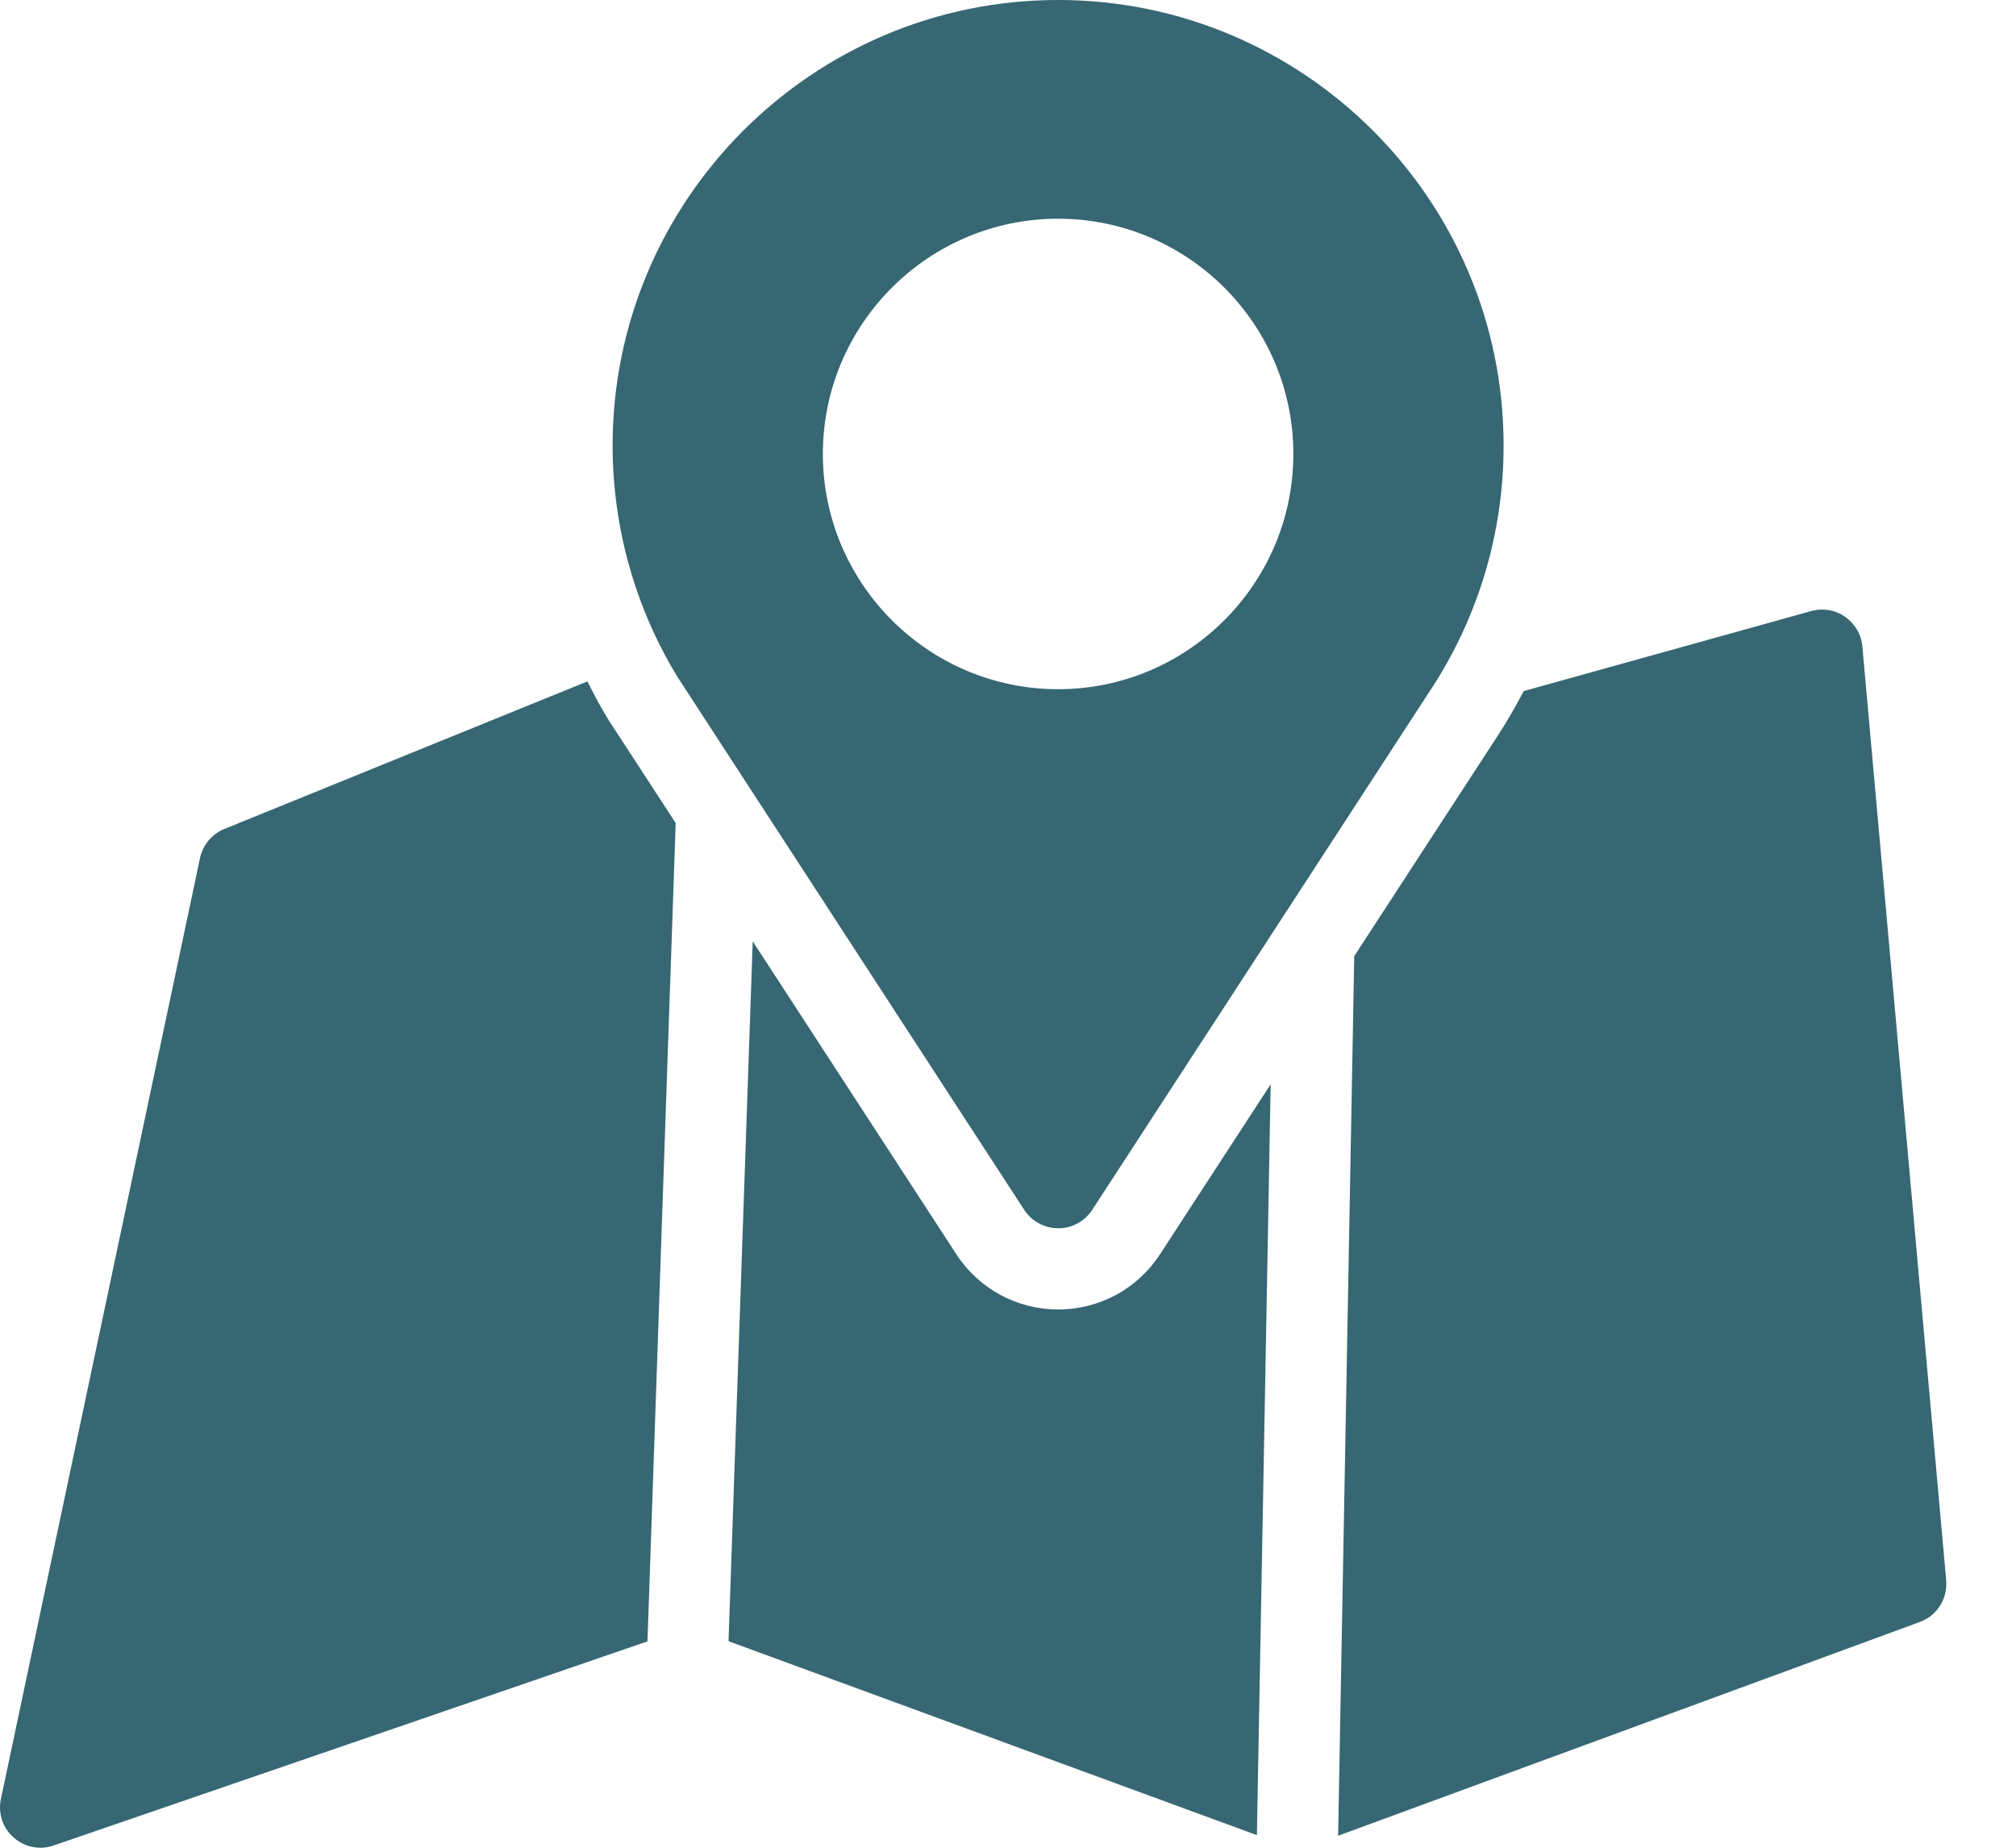
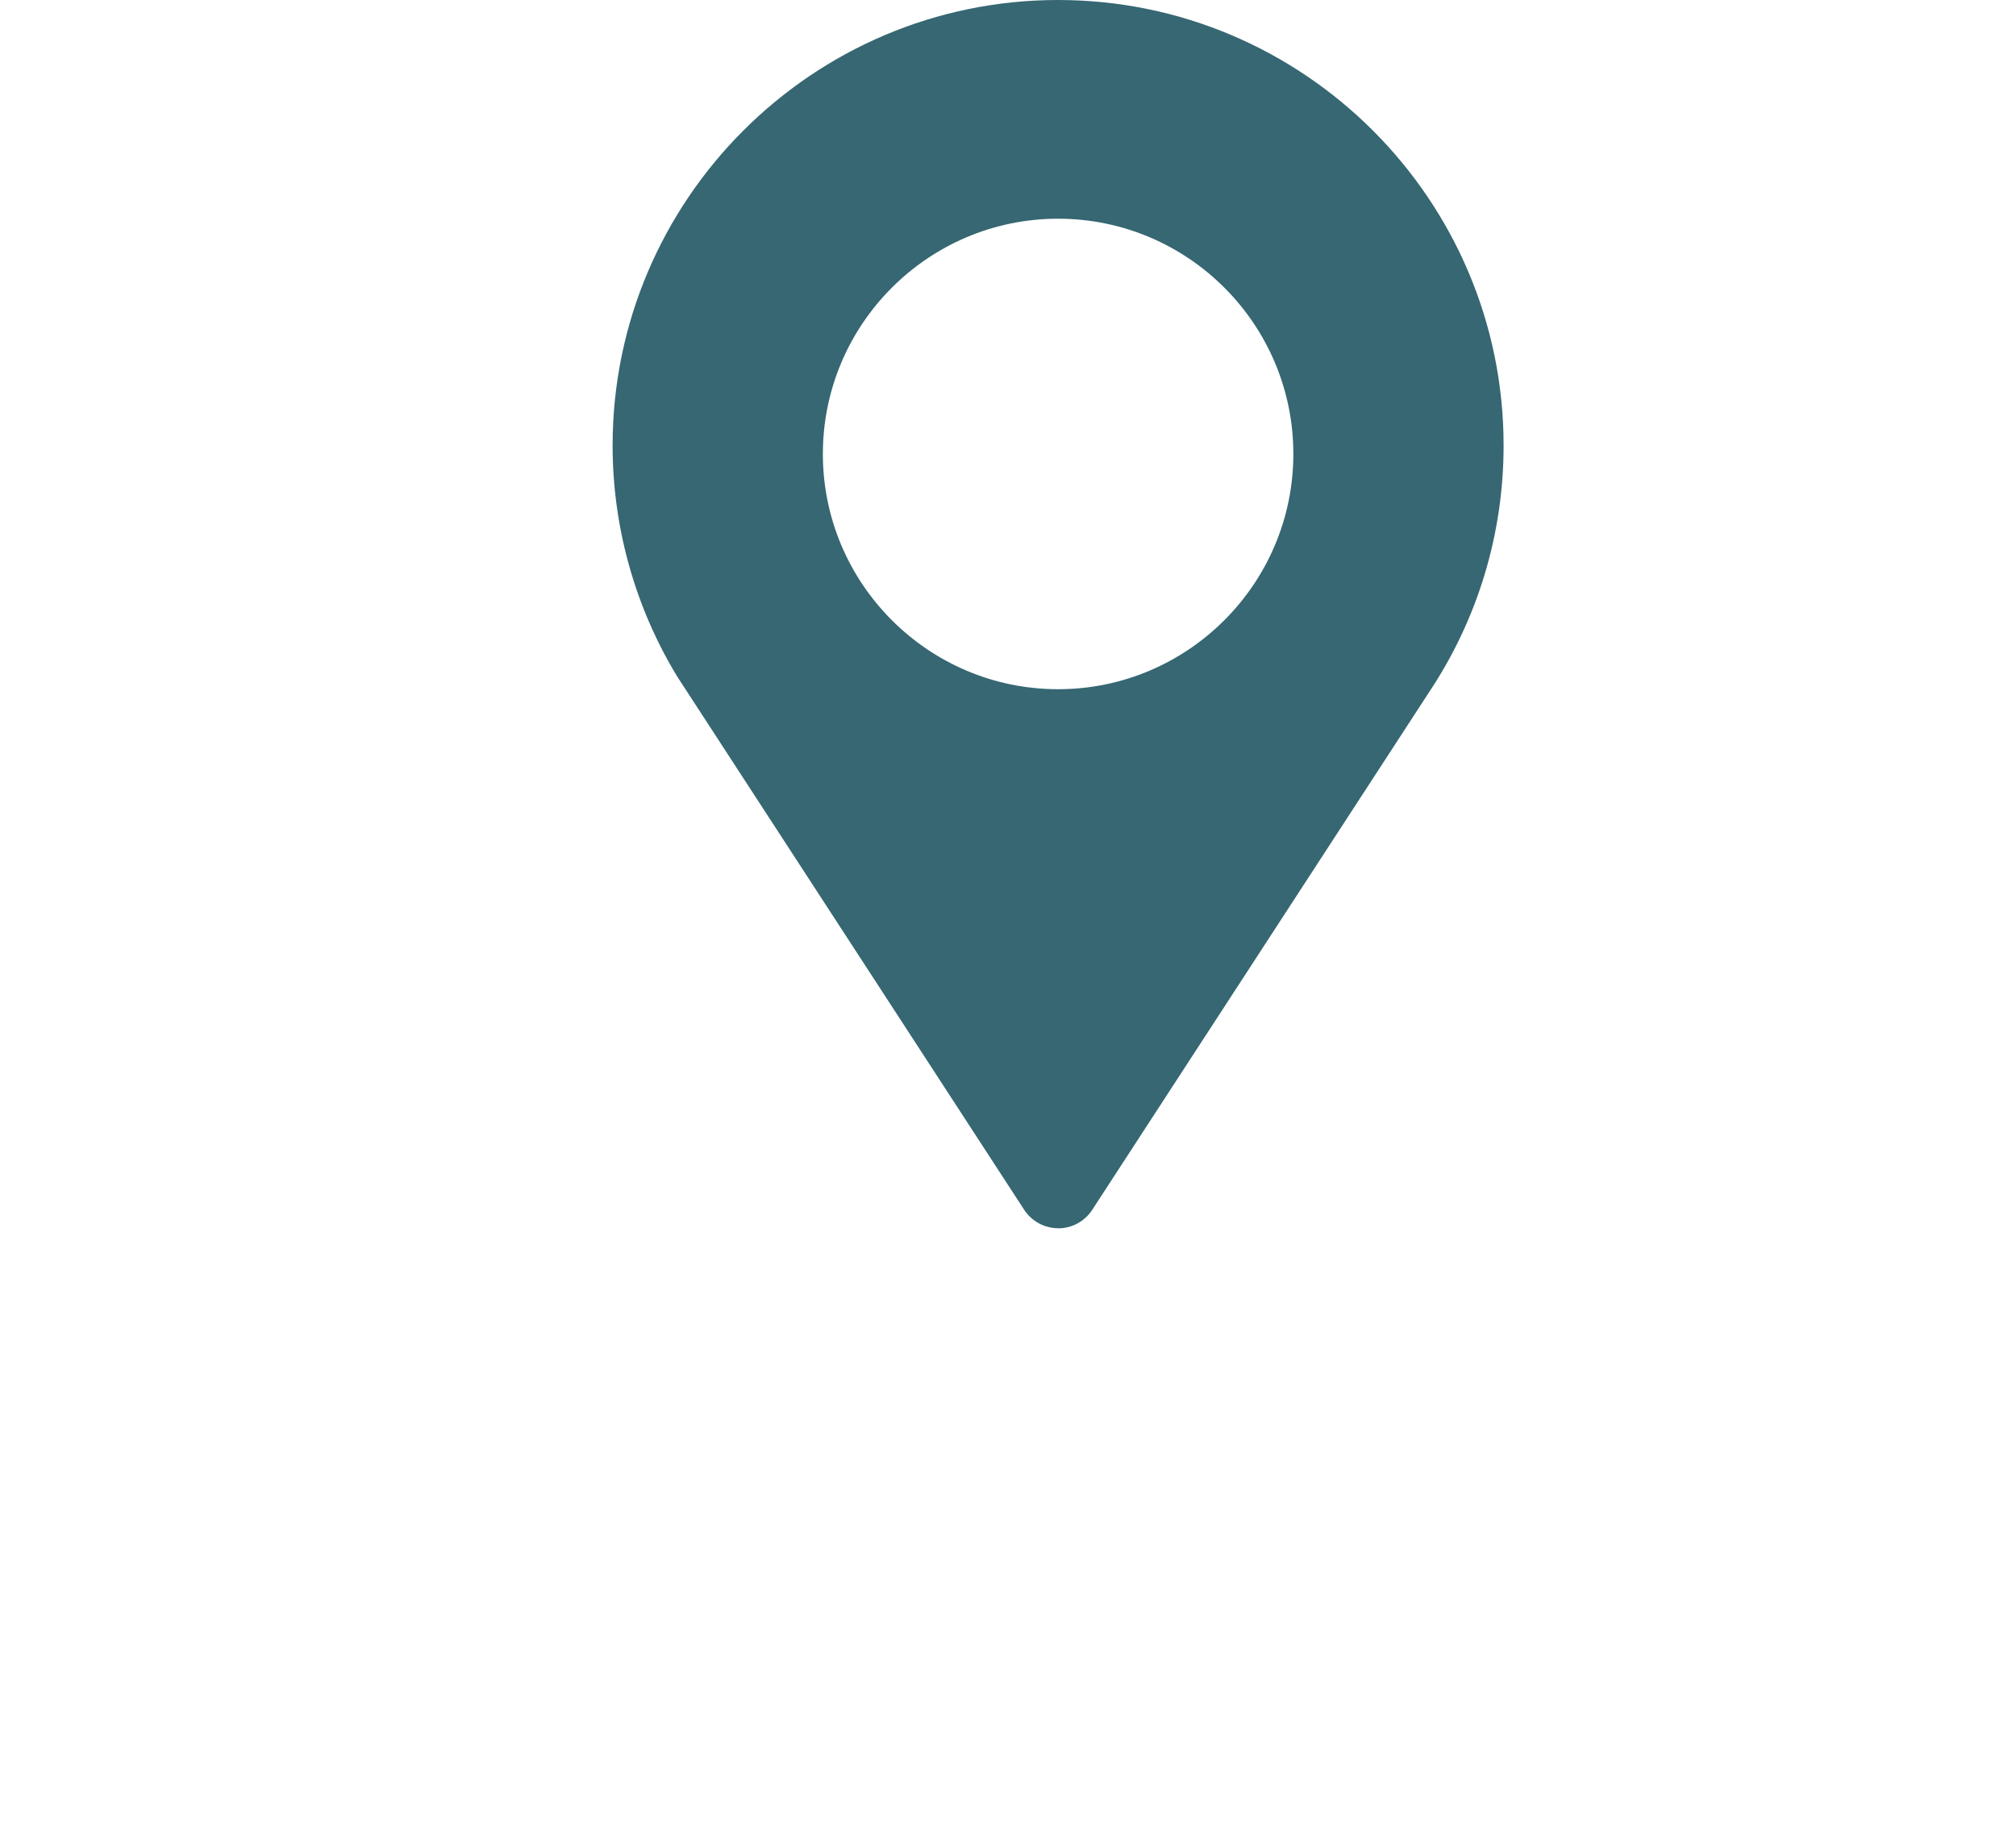
<svg xmlns="http://www.w3.org/2000/svg" width="24" height="22" viewBox="0 0 24 22" fill="none">
  <path d="M12.598 14.625C12.761 14.625 12.912 14.543 13.002 14.406C13.002 14.406 16.972 8.303 17.006 8.252C17.591 7.378 17.9 6.359 17.9 5.304C17.9 2.378 15.52 0 12.596 0C9.673 0 7.293 2.38 7.293 5.304C7.293 6.277 7.56 7.229 8.063 8.057C8.065 8.061 8.068 8.066 8.071 8.069L12.193 14.405C12.283 14.542 12.435 14.624 12.598 14.624L12.598 14.625ZM9.796 5.405C9.796 3.86 11.053 2.604 12.596 2.604C14.141 2.604 15.397 3.86 15.397 5.405C15.397 6.949 14.14 8.206 12.596 8.206C11.052 8.206 9.796 6.948 9.796 5.405Z" fill="#366773" />
-   <path d="M22.171 7.697C22.159 7.554 22.081 7.424 21.964 7.343C21.846 7.261 21.7 7.237 21.56 7.276L18.14 8.228C18.04 8.417 17.934 8.603 17.815 8.783C17.788 8.824 16.994 10.043 16.122 11.384L15.93 21.857L22.855 19.312C23.06 19.238 23.188 19.034 23.169 18.816L22.171 7.698L22.171 7.697Z" fill="#366773" />
-   <path d="M12.598 15.591C12.105 15.591 11.652 15.345 11.384 14.932L8.961 11.208L8.673 19.541L14.963 21.85L15.127 12.91C14.4 14.026 13.811 14.932 13.811 14.932C13.543 15.345 13.09 15.591 12.598 15.591Z" fill="#366773" />
-   <path d="M7.263 8.599L7.26 8.596L7.254 8.588L7.238 8.561C7.148 8.415 7.069 8.265 6.993 8.113L2.671 9.87C2.523 9.93 2.414 10.061 2.381 10.217L0.011 21.418C-0.026 21.588 0.032 21.765 0.163 21.879C0.252 21.959 0.367 22 0.482 22C0.536 22 0.589 21.991 0.639 21.973L7.708 19.543L8.044 9.8L7.268 8.608L7.262 8.599L7.263 8.599Z" fill="#366773" />
</svg>